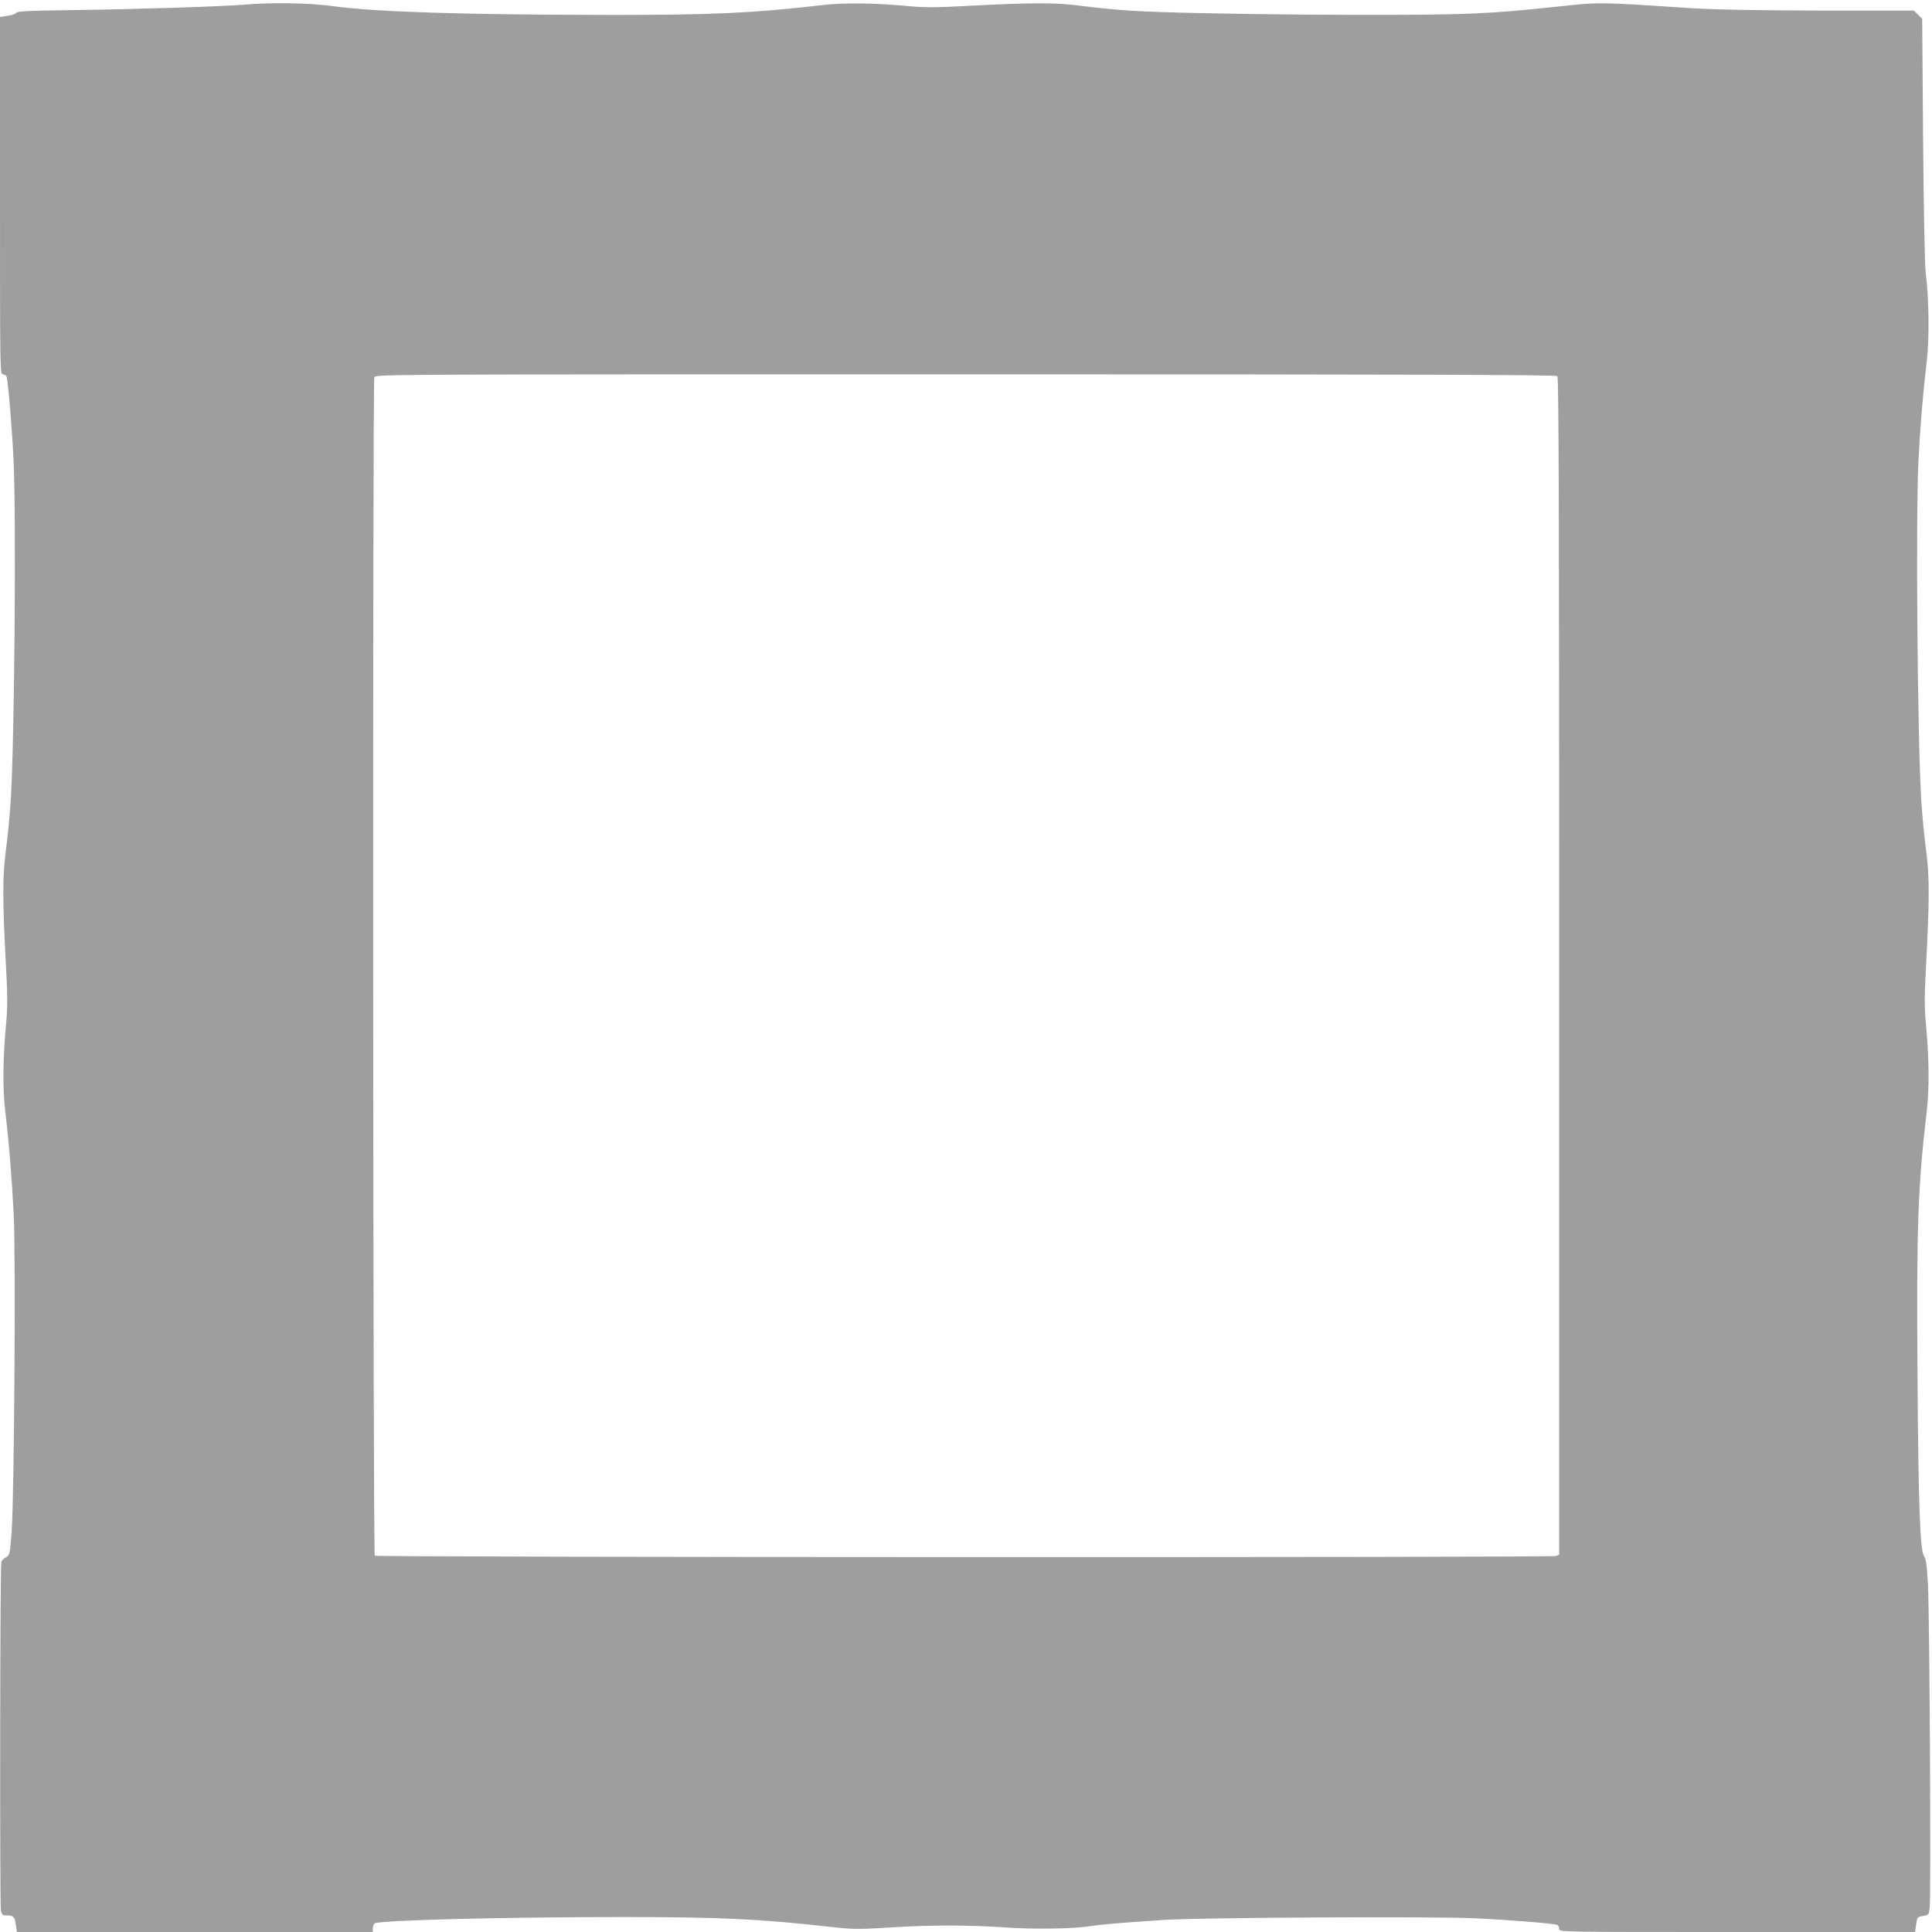
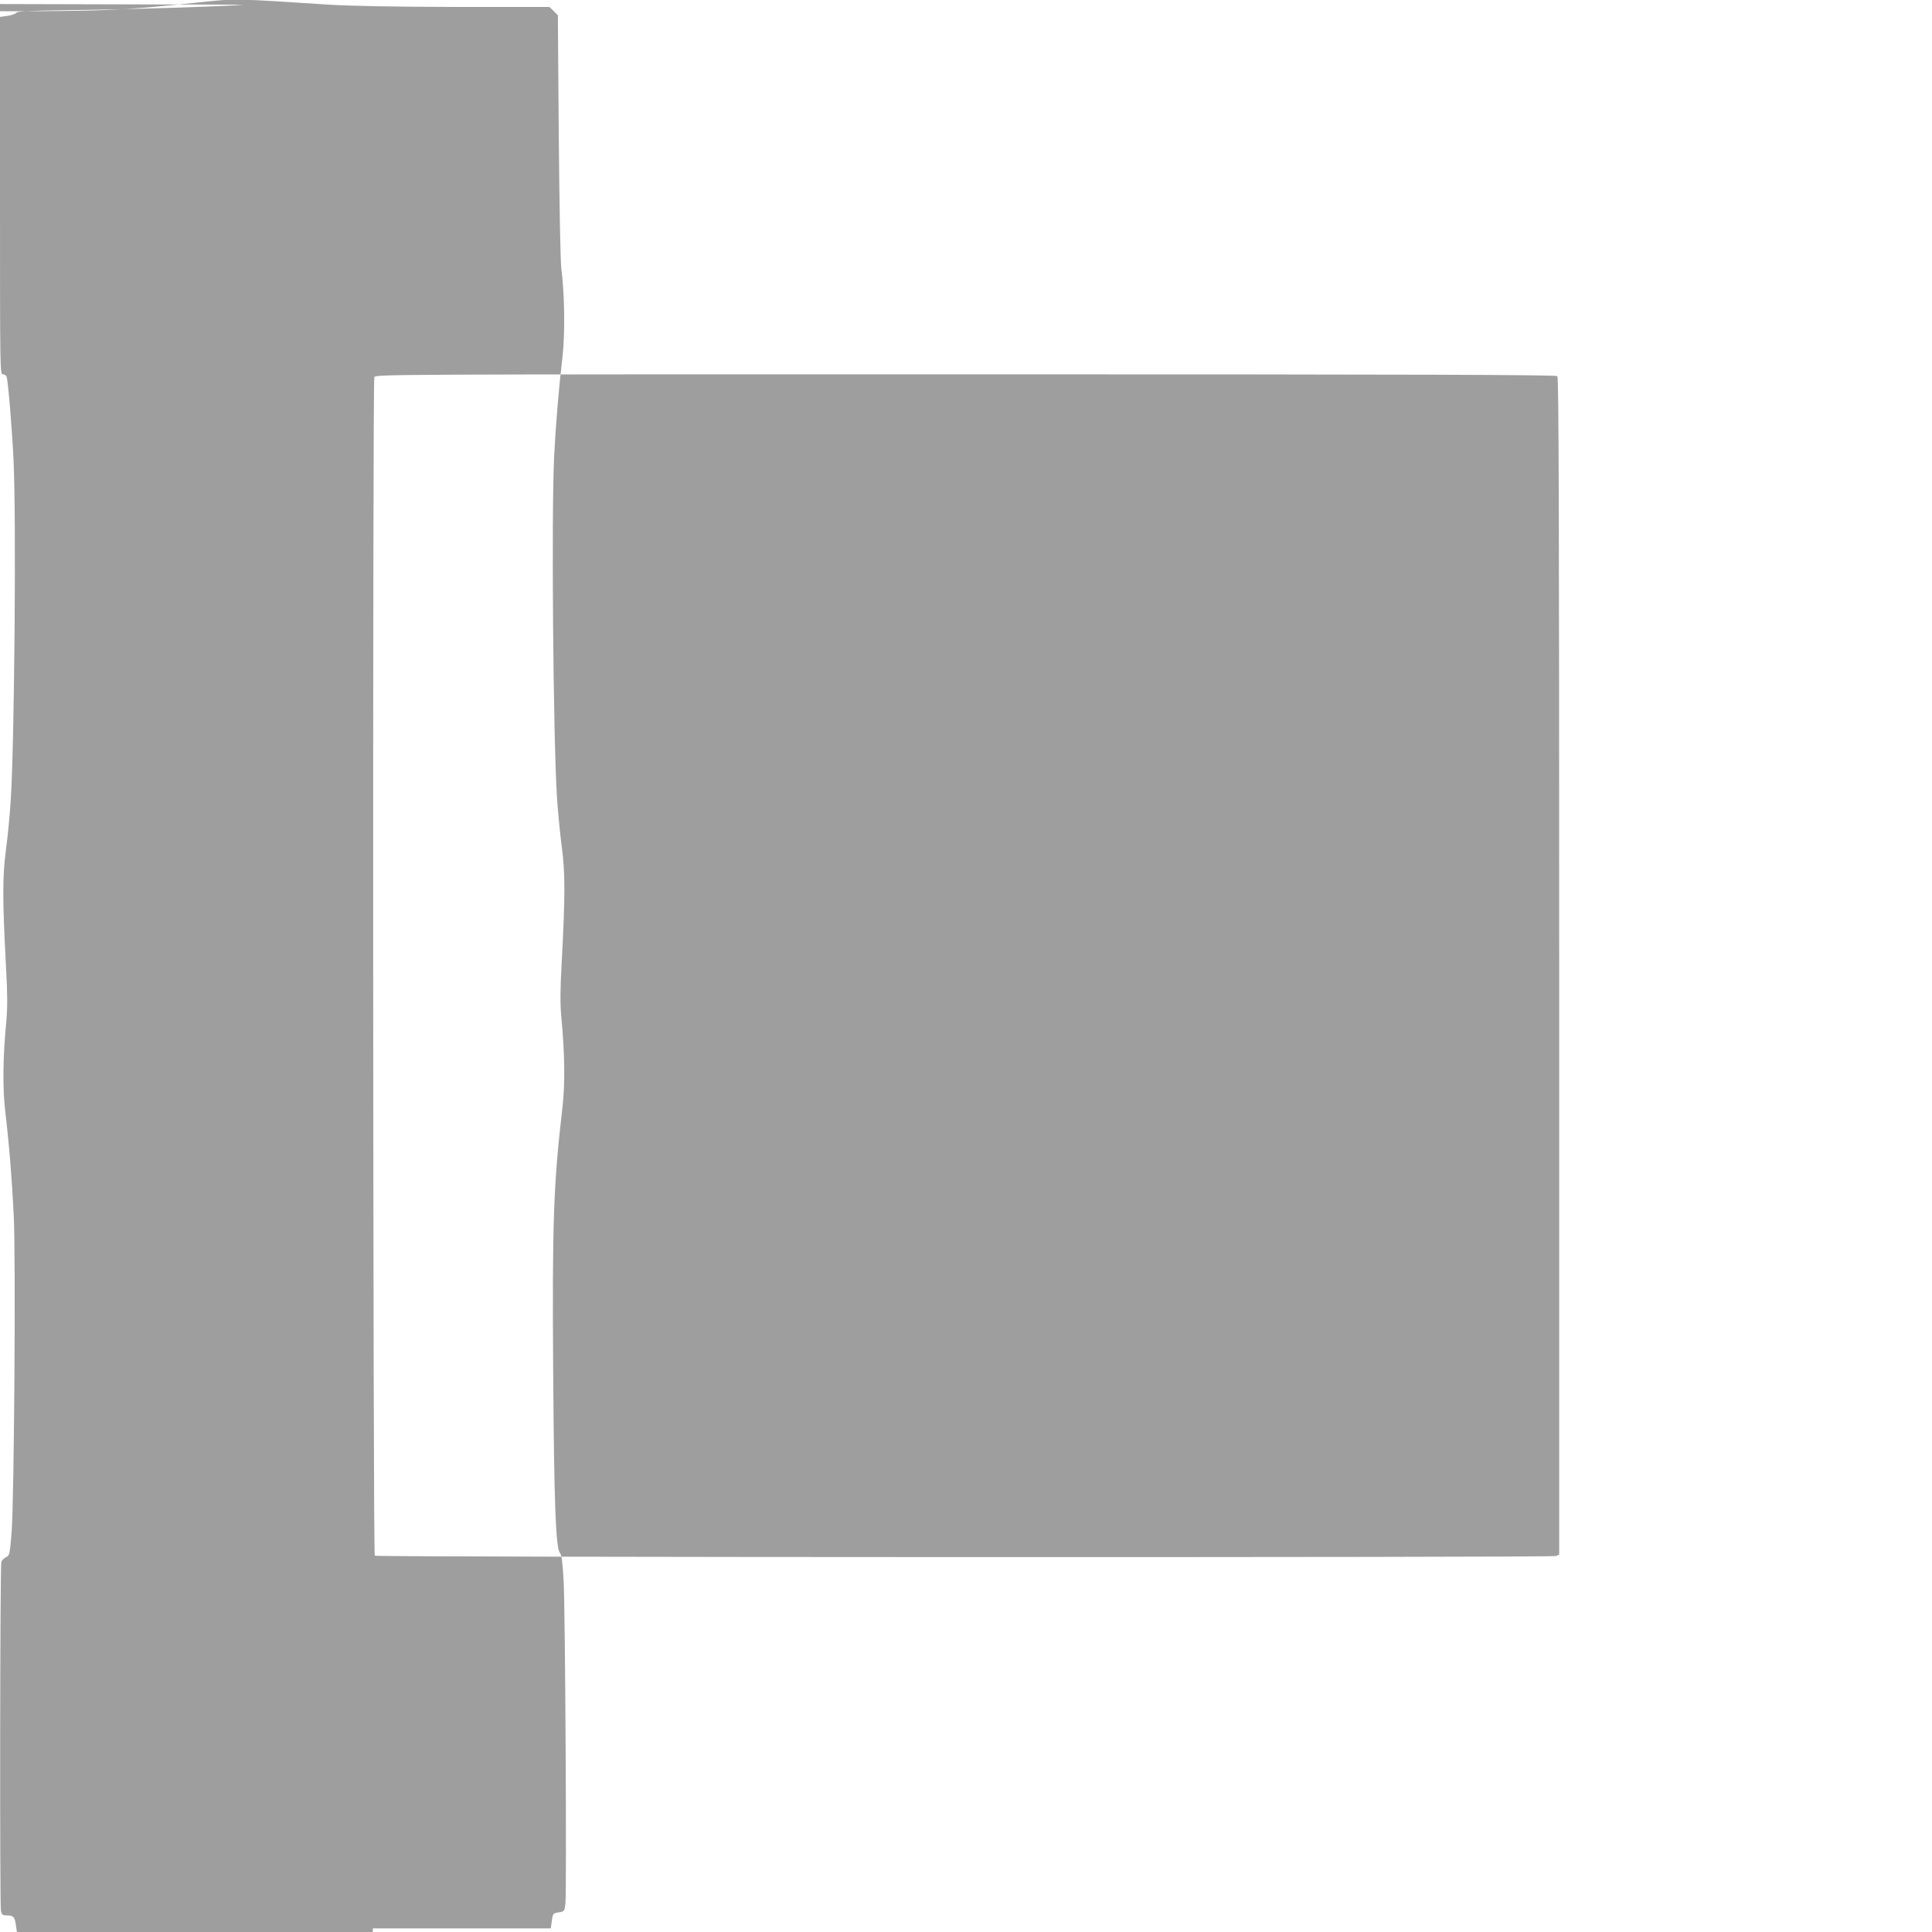
<svg xmlns="http://www.w3.org/2000/svg" version="1.0" width="1280pt" height="1280pt" viewBox="0 0 1280 1280" preserveAspectRatio="xMidYMid meet">
  <g transform="translate(0,1280) scale(0.1,-0.1)" fill="#9e9e9e" stroke="none">
-     <path d="M1615 12769 c-136 -12 -735 -31 -1140 -36 -287 -4 -362 -7 -367 -18 -5 -7 -30 -16 -58 -20 l-50 -7 0 -1184 c0 -1164 0 -1184 19 -1184 11 0 22 -8 25 -17 10 -30 37 -358 46 -558 18 -384 6 -1852 -19 -2250 -6 -93 -20 -241 -32 -329 -23 -175 -23 -323 1 -775 10 -180 10 -263 2 -355 -23 -238 -25 -441 -8 -592 27 -228 45 -454 57 -694 14 -281 3 -1874 -14 -2100 -12 -149 -13 -155 -37 -167 -13 -7 -28 -20 -31 -30 -9 -22 -11 -2268 -3 -2312 6 -27 11 -31 38 -31 45 0 53 -9 61 -62 l7 -48 1179 0 1179 0 0 24 c0 14 6 28 12 33 33 21 844 42 1638 42 659 0 908 -12 1392 -66 145 -16 175 -16 385 -3 267 17 517 17 768 0 185 -13 449 -9 560 9 61 10 210 23 485 41 244 16 1783 24 2060 11 264 -13 532 -35 549 -45 6 -4 11 -16 11 -27 0 -19 19 -19 1179 -19 l1179 0 7 50 c7 49 8 50 45 56 38 6 39 7 45 58 9 76 -1 1956 -12 2143 -7 121 -13 167 -24 180 -28 32 -39 324 -45 1198 -7 992 2 1248 62 1759 17 151 15 354 -8 592 -8 92 -8 175 2 355 24 452 24 600 1 775 -12 88 -26 236 -32 329 -25 398 -37 1866 -19 2250 10 206 30 449 56 670 17 149 14 415 -8 580 -6 46 -13 417 -17 880 l-6 800 -28 28 -28 27 -617 0 c-423 1 -688 6 -842 15 -627 41 -619 41 -846 17 -330 -35 -426 -43 -629 -52 -388 -18 -1854 -6 -2250 19 -93 6 -241 20 -329 32 -175 23 -323 23 -775 -1 -180 -10 -263 -10 -355 -2 -237 23 -441 25 -591 8 -446 -52 -716 -65 -1380 -65 -988 1 -1573 19 -1865 59 -153 21 -408 25 -585 9z m8703 -2461 c9 -9 12 -892 12 -3910 l0 -3898 -22 -9 c-30 -11 -7814 -9 -7825 2 -12 13 -15 7784 -3 7808 11 19 60 19 3918 19 3026 0 3911 -3 3920 -12z" />
+     <path d="M1615 12769 c-136 -12 -735 -31 -1140 -36 -287 -4 -362 -7 -367 -18 -5 -7 -30 -16 -58 -20 l-50 -7 0 -1184 c0 -1164 0 -1184 19 -1184 11 0 22 -8 25 -17 10 -30 37 -358 46 -558 18 -384 6 -1852 -19 -2250 -6 -93 -20 -241 -32 -329 -23 -175 -23 -323 1 -775 10 -180 10 -263 2 -355 -23 -238 -25 -441 -8 -592 27 -228 45 -454 57 -694 14 -281 3 -1874 -14 -2100 -12 -149 -13 -155 -37 -167 -13 -7 -28 -20 -31 -30 -9 -22 -11 -2268 -3 -2312 6 -27 11 -31 38 -31 45 0 53 -9 61 -62 l7 -48 1179 0 1179 0 0 24 l1179 0 7 50 c7 49 8 50 45 56 38 6 39 7 45 58 9 76 -1 1956 -12 2143 -7 121 -13 167 -24 180 -28 32 -39 324 -45 1198 -7 992 2 1248 62 1759 17 151 15 354 -8 592 -8 92 -8 175 2 355 24 452 24 600 1 775 -12 88 -26 236 -32 329 -25 398 -37 1866 -19 2250 10 206 30 449 56 670 17 149 14 415 -8 580 -6 46 -13 417 -17 880 l-6 800 -28 28 -28 27 -617 0 c-423 1 -688 6 -842 15 -627 41 -619 41 -846 17 -330 -35 -426 -43 -629 -52 -388 -18 -1854 -6 -2250 19 -93 6 -241 20 -329 32 -175 23 -323 23 -775 -1 -180 -10 -263 -10 -355 -2 -237 23 -441 25 -591 8 -446 -52 -716 -65 -1380 -65 -988 1 -1573 19 -1865 59 -153 21 -408 25 -585 9z m8703 -2461 c9 -9 12 -892 12 -3910 l0 -3898 -22 -9 c-30 -11 -7814 -9 -7825 2 -12 13 -15 7784 -3 7808 11 19 60 19 3918 19 3026 0 3911 -3 3920 -12z" />
  </g>
</svg>